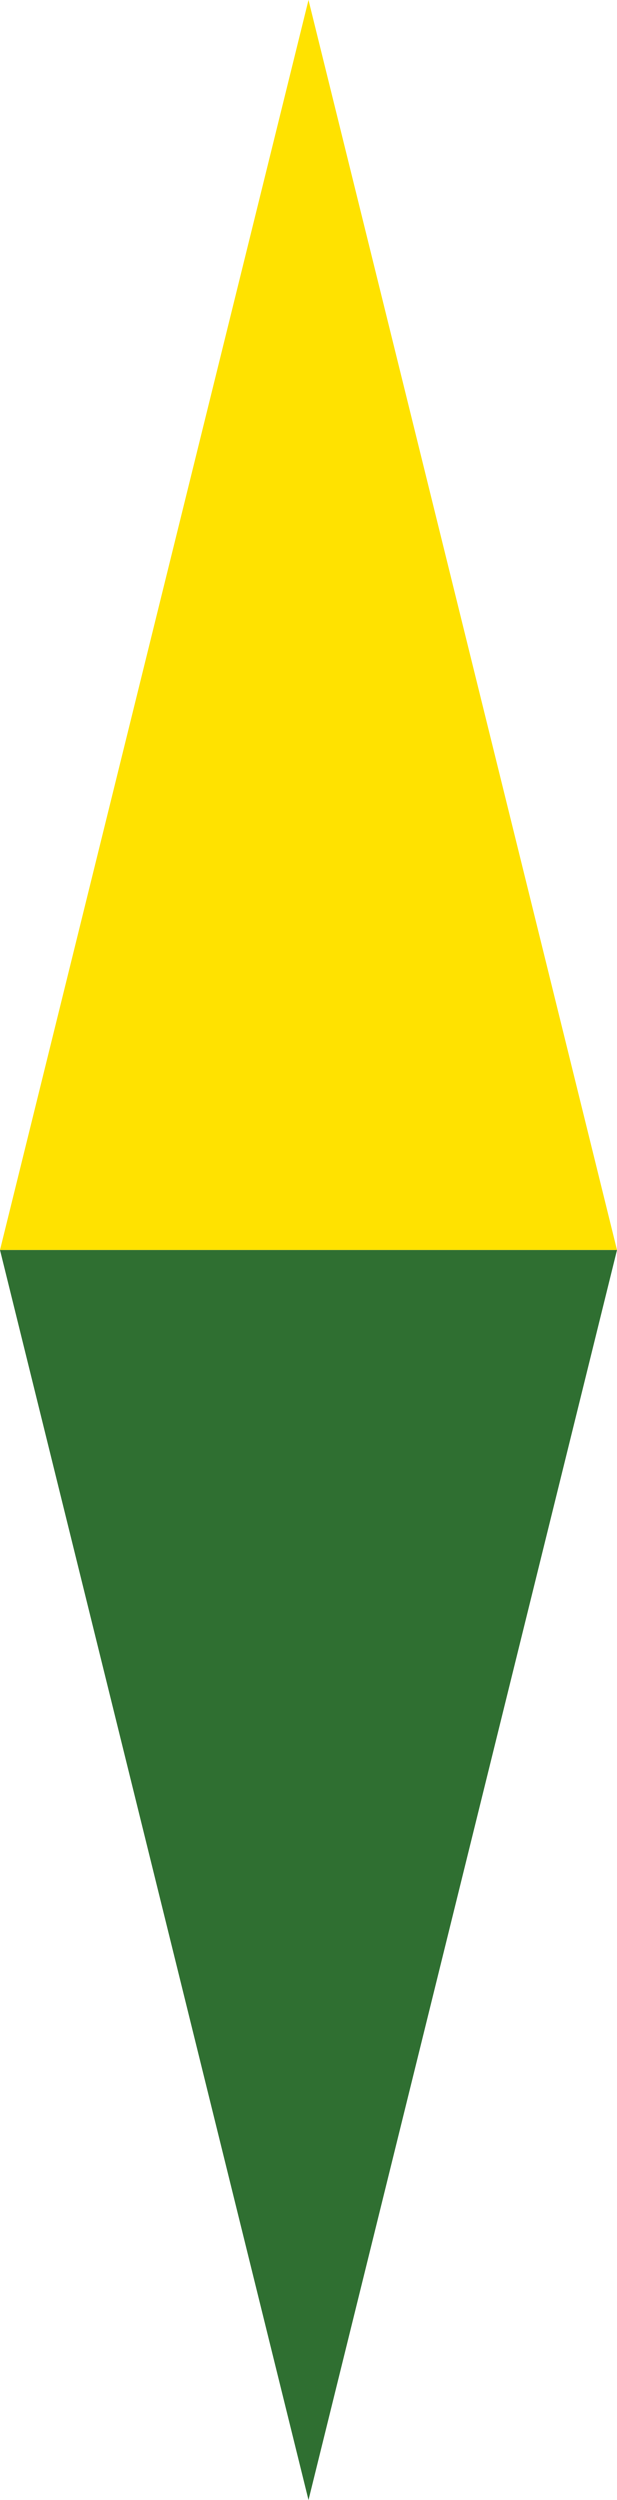
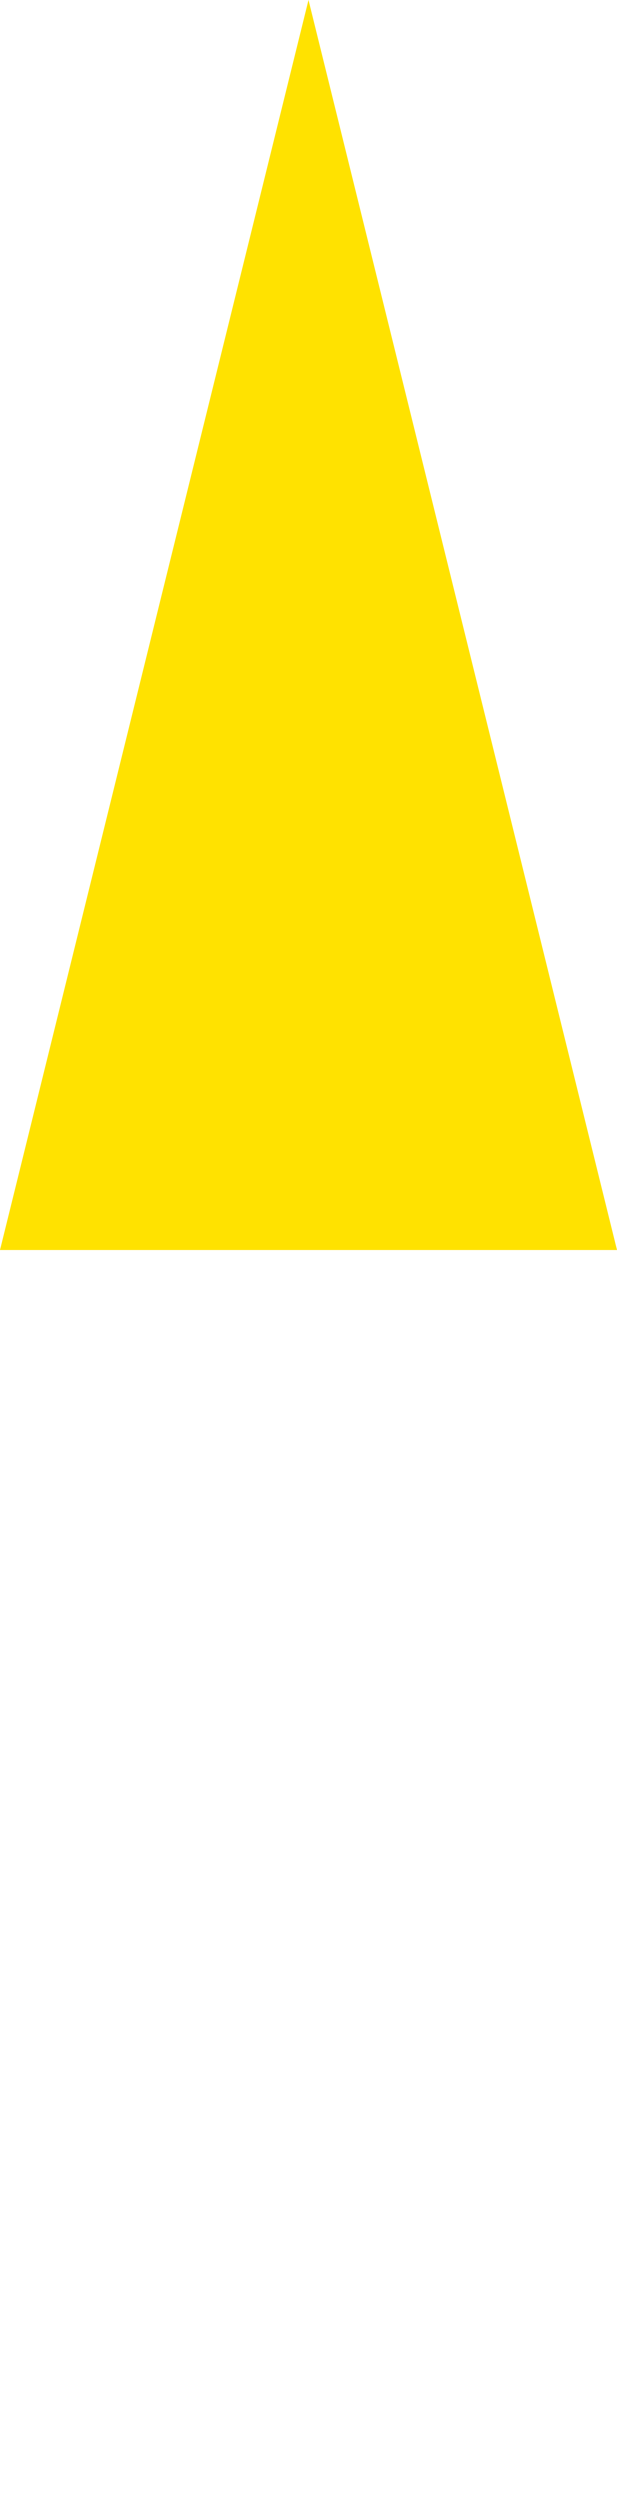
<svg xmlns="http://www.w3.org/2000/svg" width="42" height="170" viewBox="0 0 42 170">
  <g transform="translate(-1001 -126)">
    <path d="M21,0,42,85H0Z" transform="translate(1001 126)" fill="#ffe200" />
-     <path d="M21,0,42,85H0Z" transform="translate(1043 296) rotate(180)" fill="#2f6f31" />
  </g>
</svg>